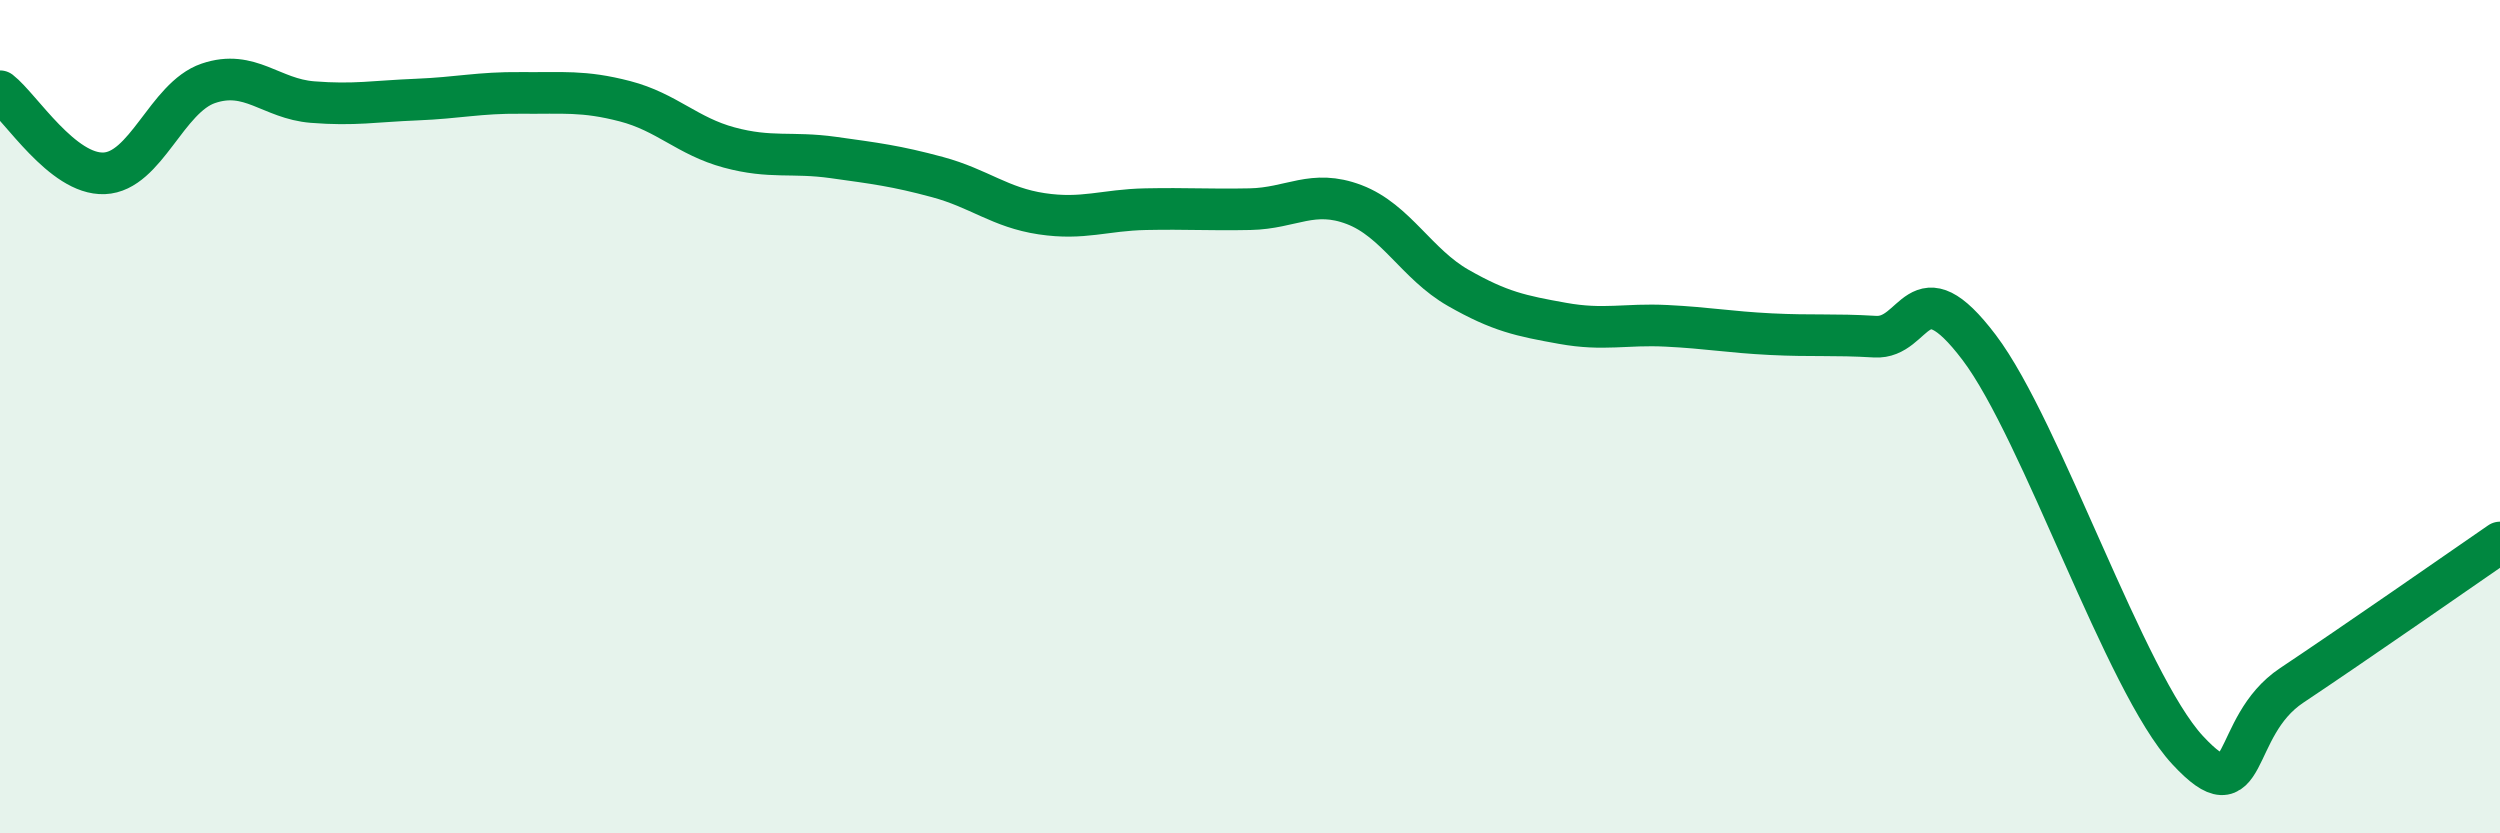
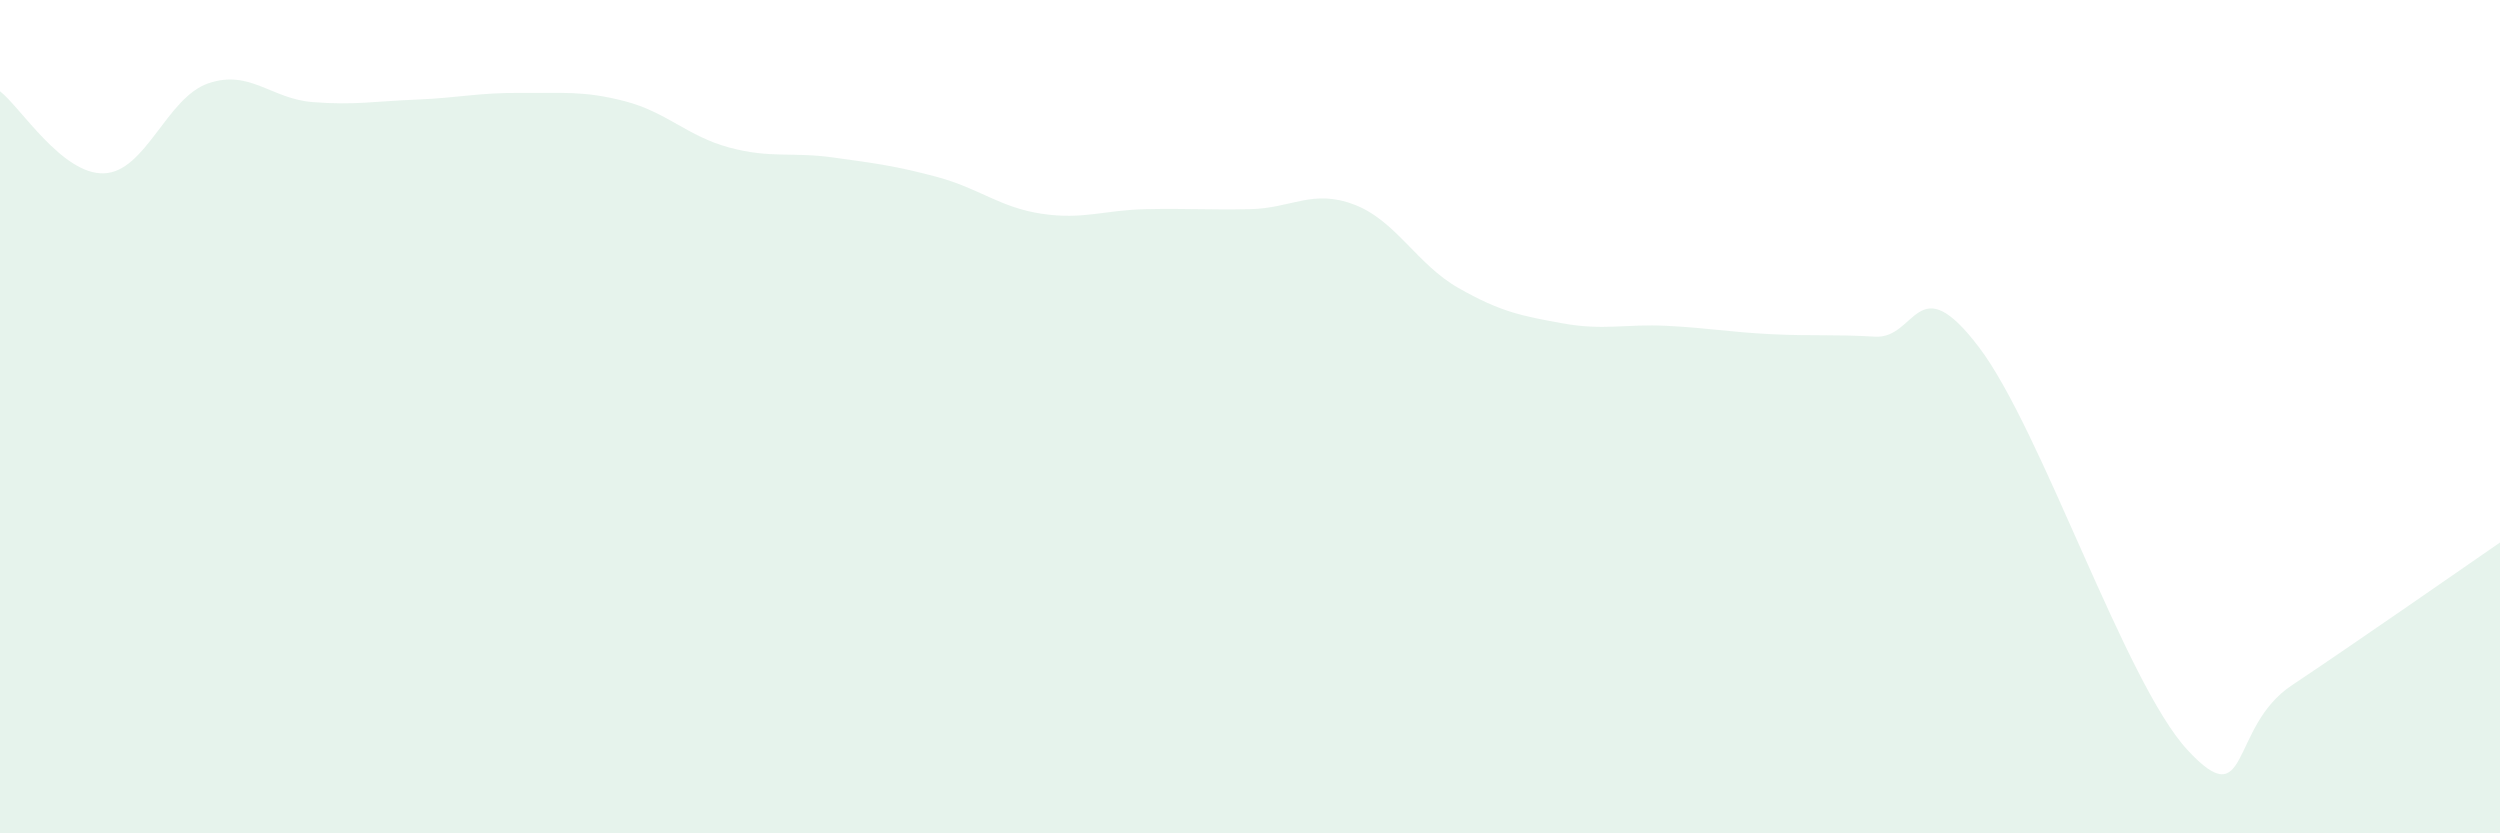
<svg xmlns="http://www.w3.org/2000/svg" width="60" height="20" viewBox="0 0 60 20">
  <path d="M 0,2.19 C 0.5,2.58 1.5,4.2 2.5,4.16 C 3.5,4.12 4,2.34 5,2 C 6,1.66 6.5,2.37 7.5,2.45 C 8.5,2.53 9,2.43 10,2.39 C 11,2.35 11.5,2.22 12.5,2.23 C 13.5,2.24 14,2.17 15,2.43 C 16,2.69 16.5,3.27 17.5,3.54 C 18.5,3.81 19,3.64 20,3.78 C 21,3.92 21.5,3.98 22.5,4.25 C 23.5,4.52 24,4.98 25,5.13 C 26,5.28 26.5,5.04 27.5,5.02 C 28.5,5 29,5.04 30,5.02 C 31,5 31.5,4.53 32.5,4.91 C 33.5,5.29 34,6.34 35,6.91 C 36,7.48 36.5,7.58 37.5,7.76 C 38.5,7.94 39,7.77 40,7.82 C 41,7.87 41.5,7.97 42.5,8.02 C 43.5,8.07 44,8.02 45,8.08 C 46,8.14 46,6.36 47.5,8.34 C 49,10.32 51,16.38 52.5,18 C 54,19.62 53.5,17.45 55,16.45 C 56.5,15.45 59,13.71 60,13.02L60 20L0 20Z" fill="#008740" opacity="0.1" stroke-linecap="round" stroke-linejoin="round" />
-   <path d="M 0,2.19 C 0.5,2.58 1.5,4.2 2.5,4.16 C 3.5,4.12 4,2.34 5,2 C 6,1.66 6.5,2.37 7.5,2.45 C 8.5,2.53 9,2.43 10,2.39 C 11,2.35 11.5,2.22 12.5,2.23 C 13.5,2.24 14,2.17 15,2.43 C 16,2.69 16.5,3.27 17.5,3.54 C 18.5,3.81 19,3.64 20,3.78 C 21,3.92 21.5,3.98 22.5,4.25 C 23.5,4.52 24,4.98 25,5.13 C 26,5.28 26.5,5.04 27.5,5.02 C 28.5,5 29,5.04 30,5.02 C 31,5 31.5,4.53 32.5,4.91 C 33.5,5.29 34,6.34 35,6.91 C 36,7.48 36.5,7.58 37.5,7.76 C 38.5,7.94 39,7.77 40,7.82 C 41,7.87 41.5,7.97 42.5,8.02 C 43.5,8.07 44,8.02 45,8.08 C 46,8.14 46,6.36 47.5,8.34 C 49,10.32 51,16.38 52.5,18 C 54,19.62 53.5,17.45 55,16.45 C 56.5,15.45 59,13.71 60,13.02" stroke="#008740" stroke-width="1" fill="none" stroke-linecap="round" stroke-linejoin="round" />
</svg>